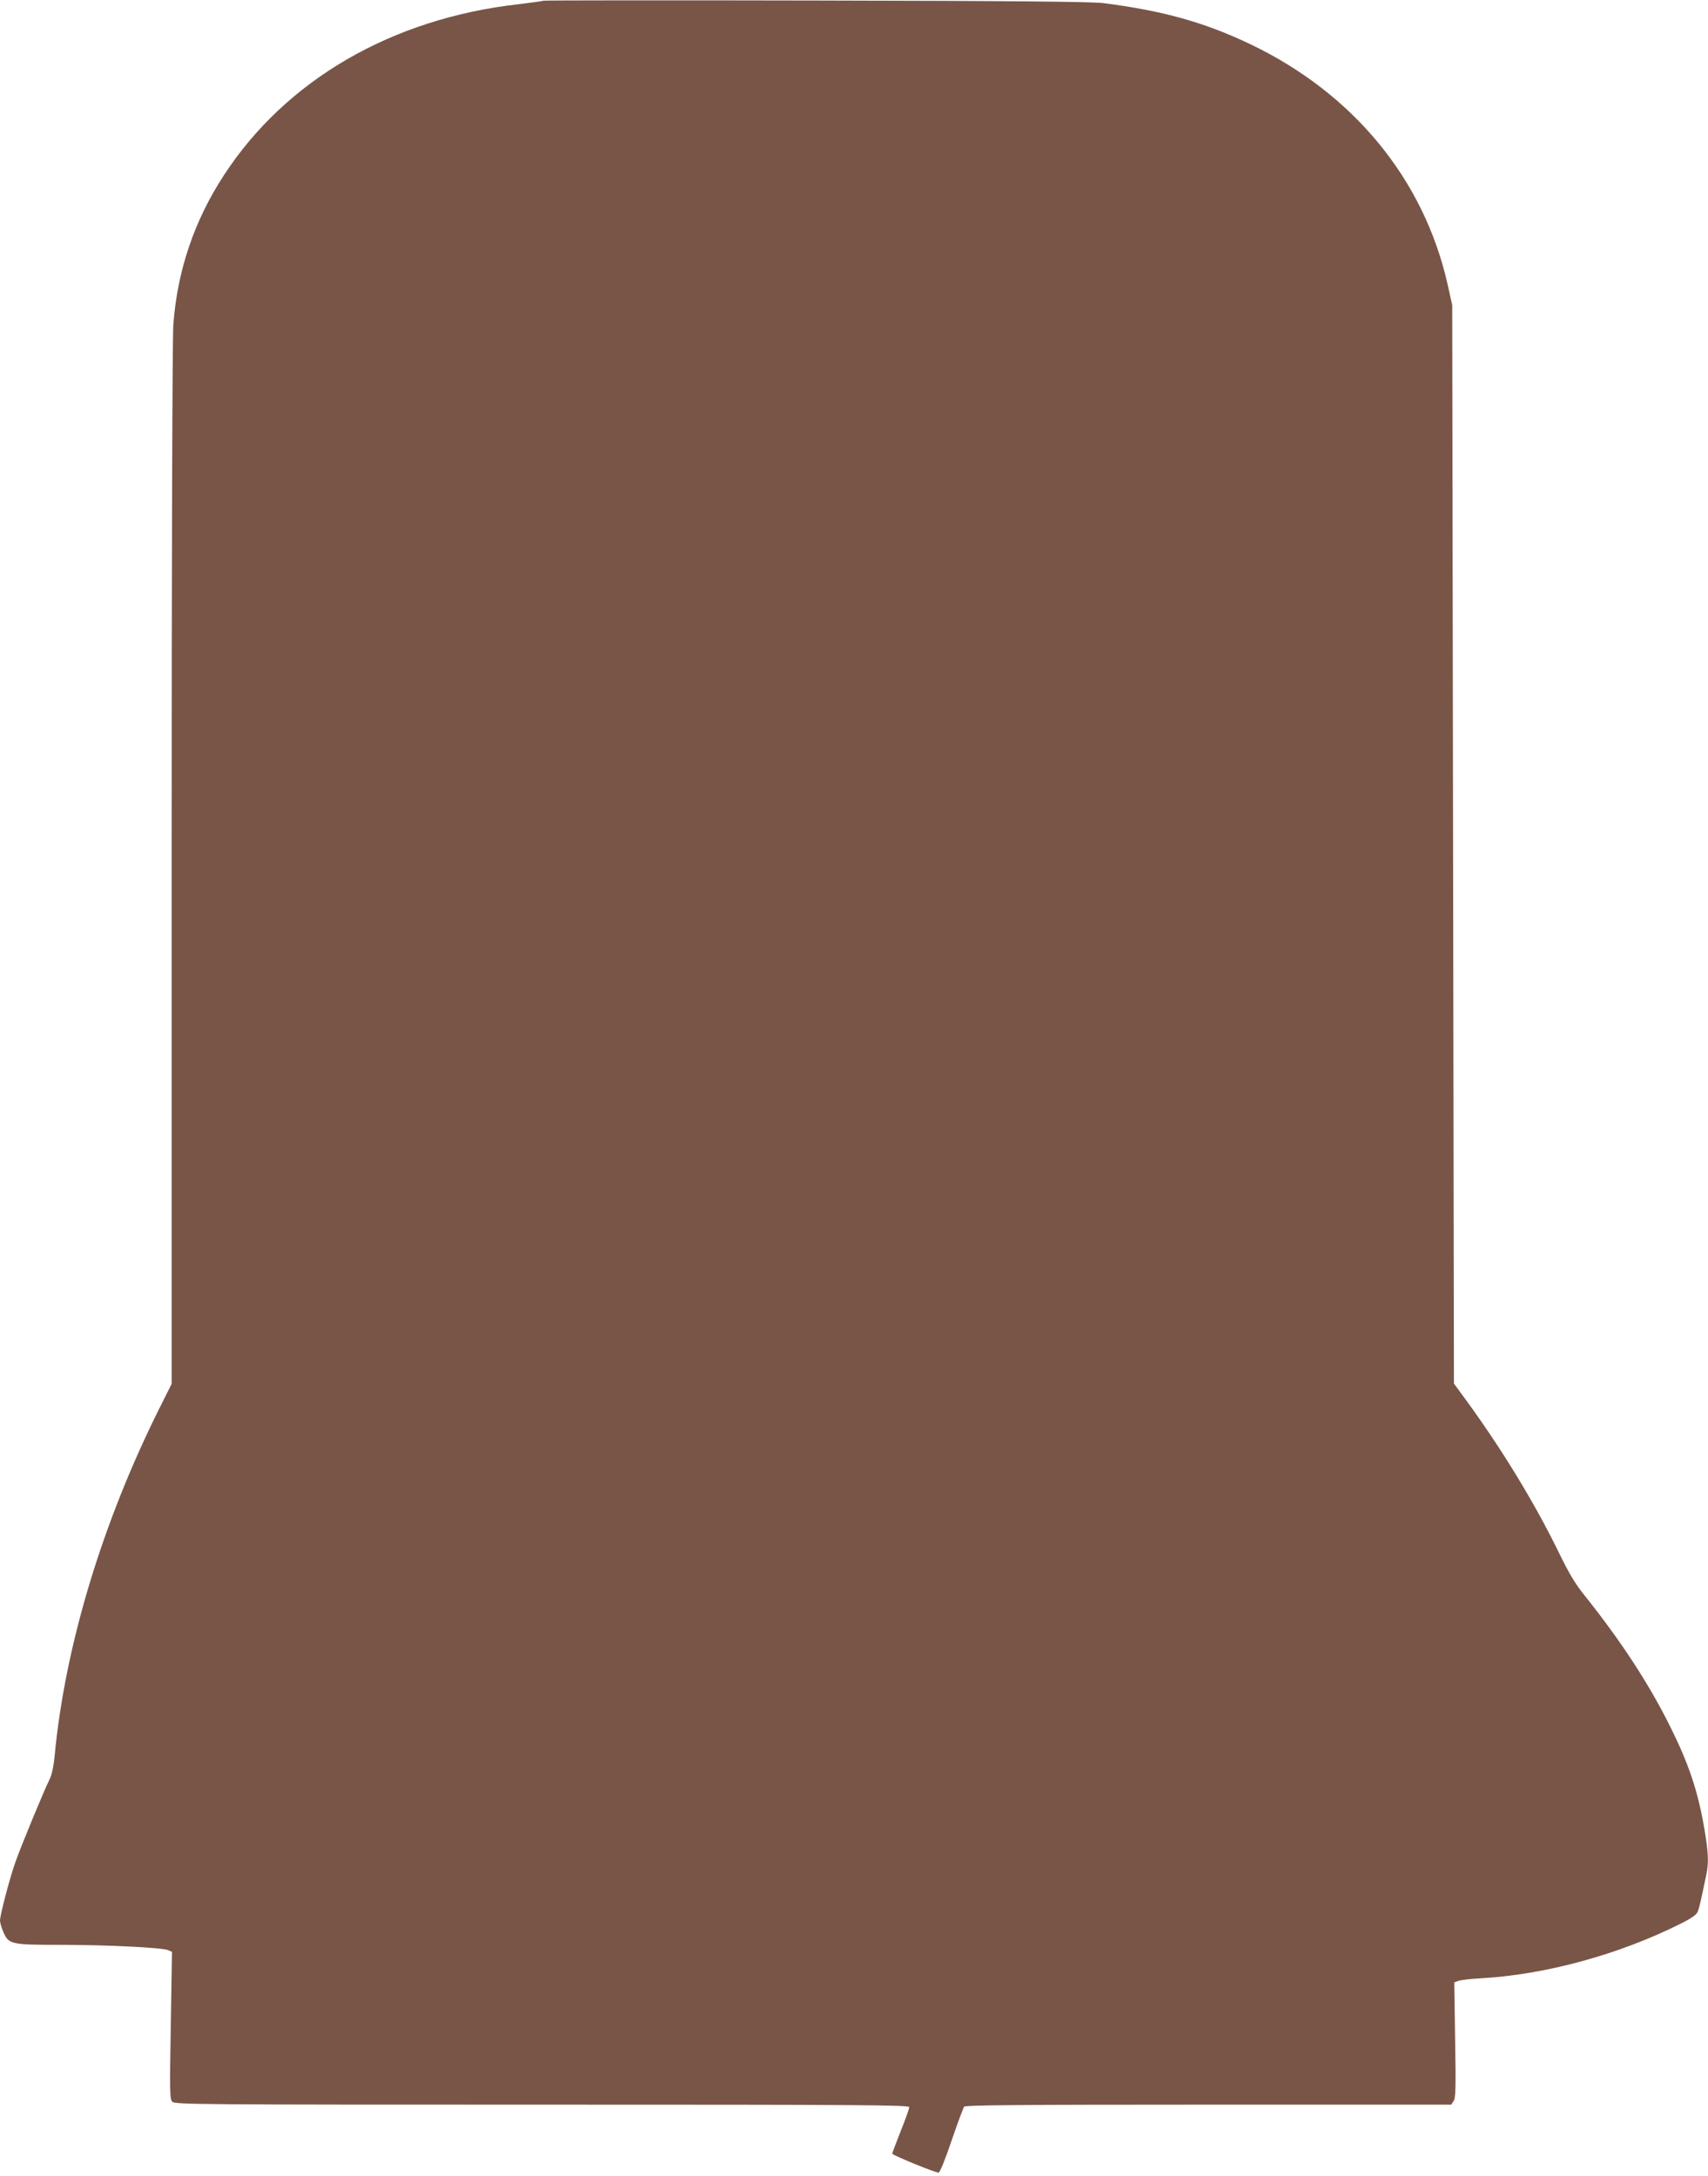
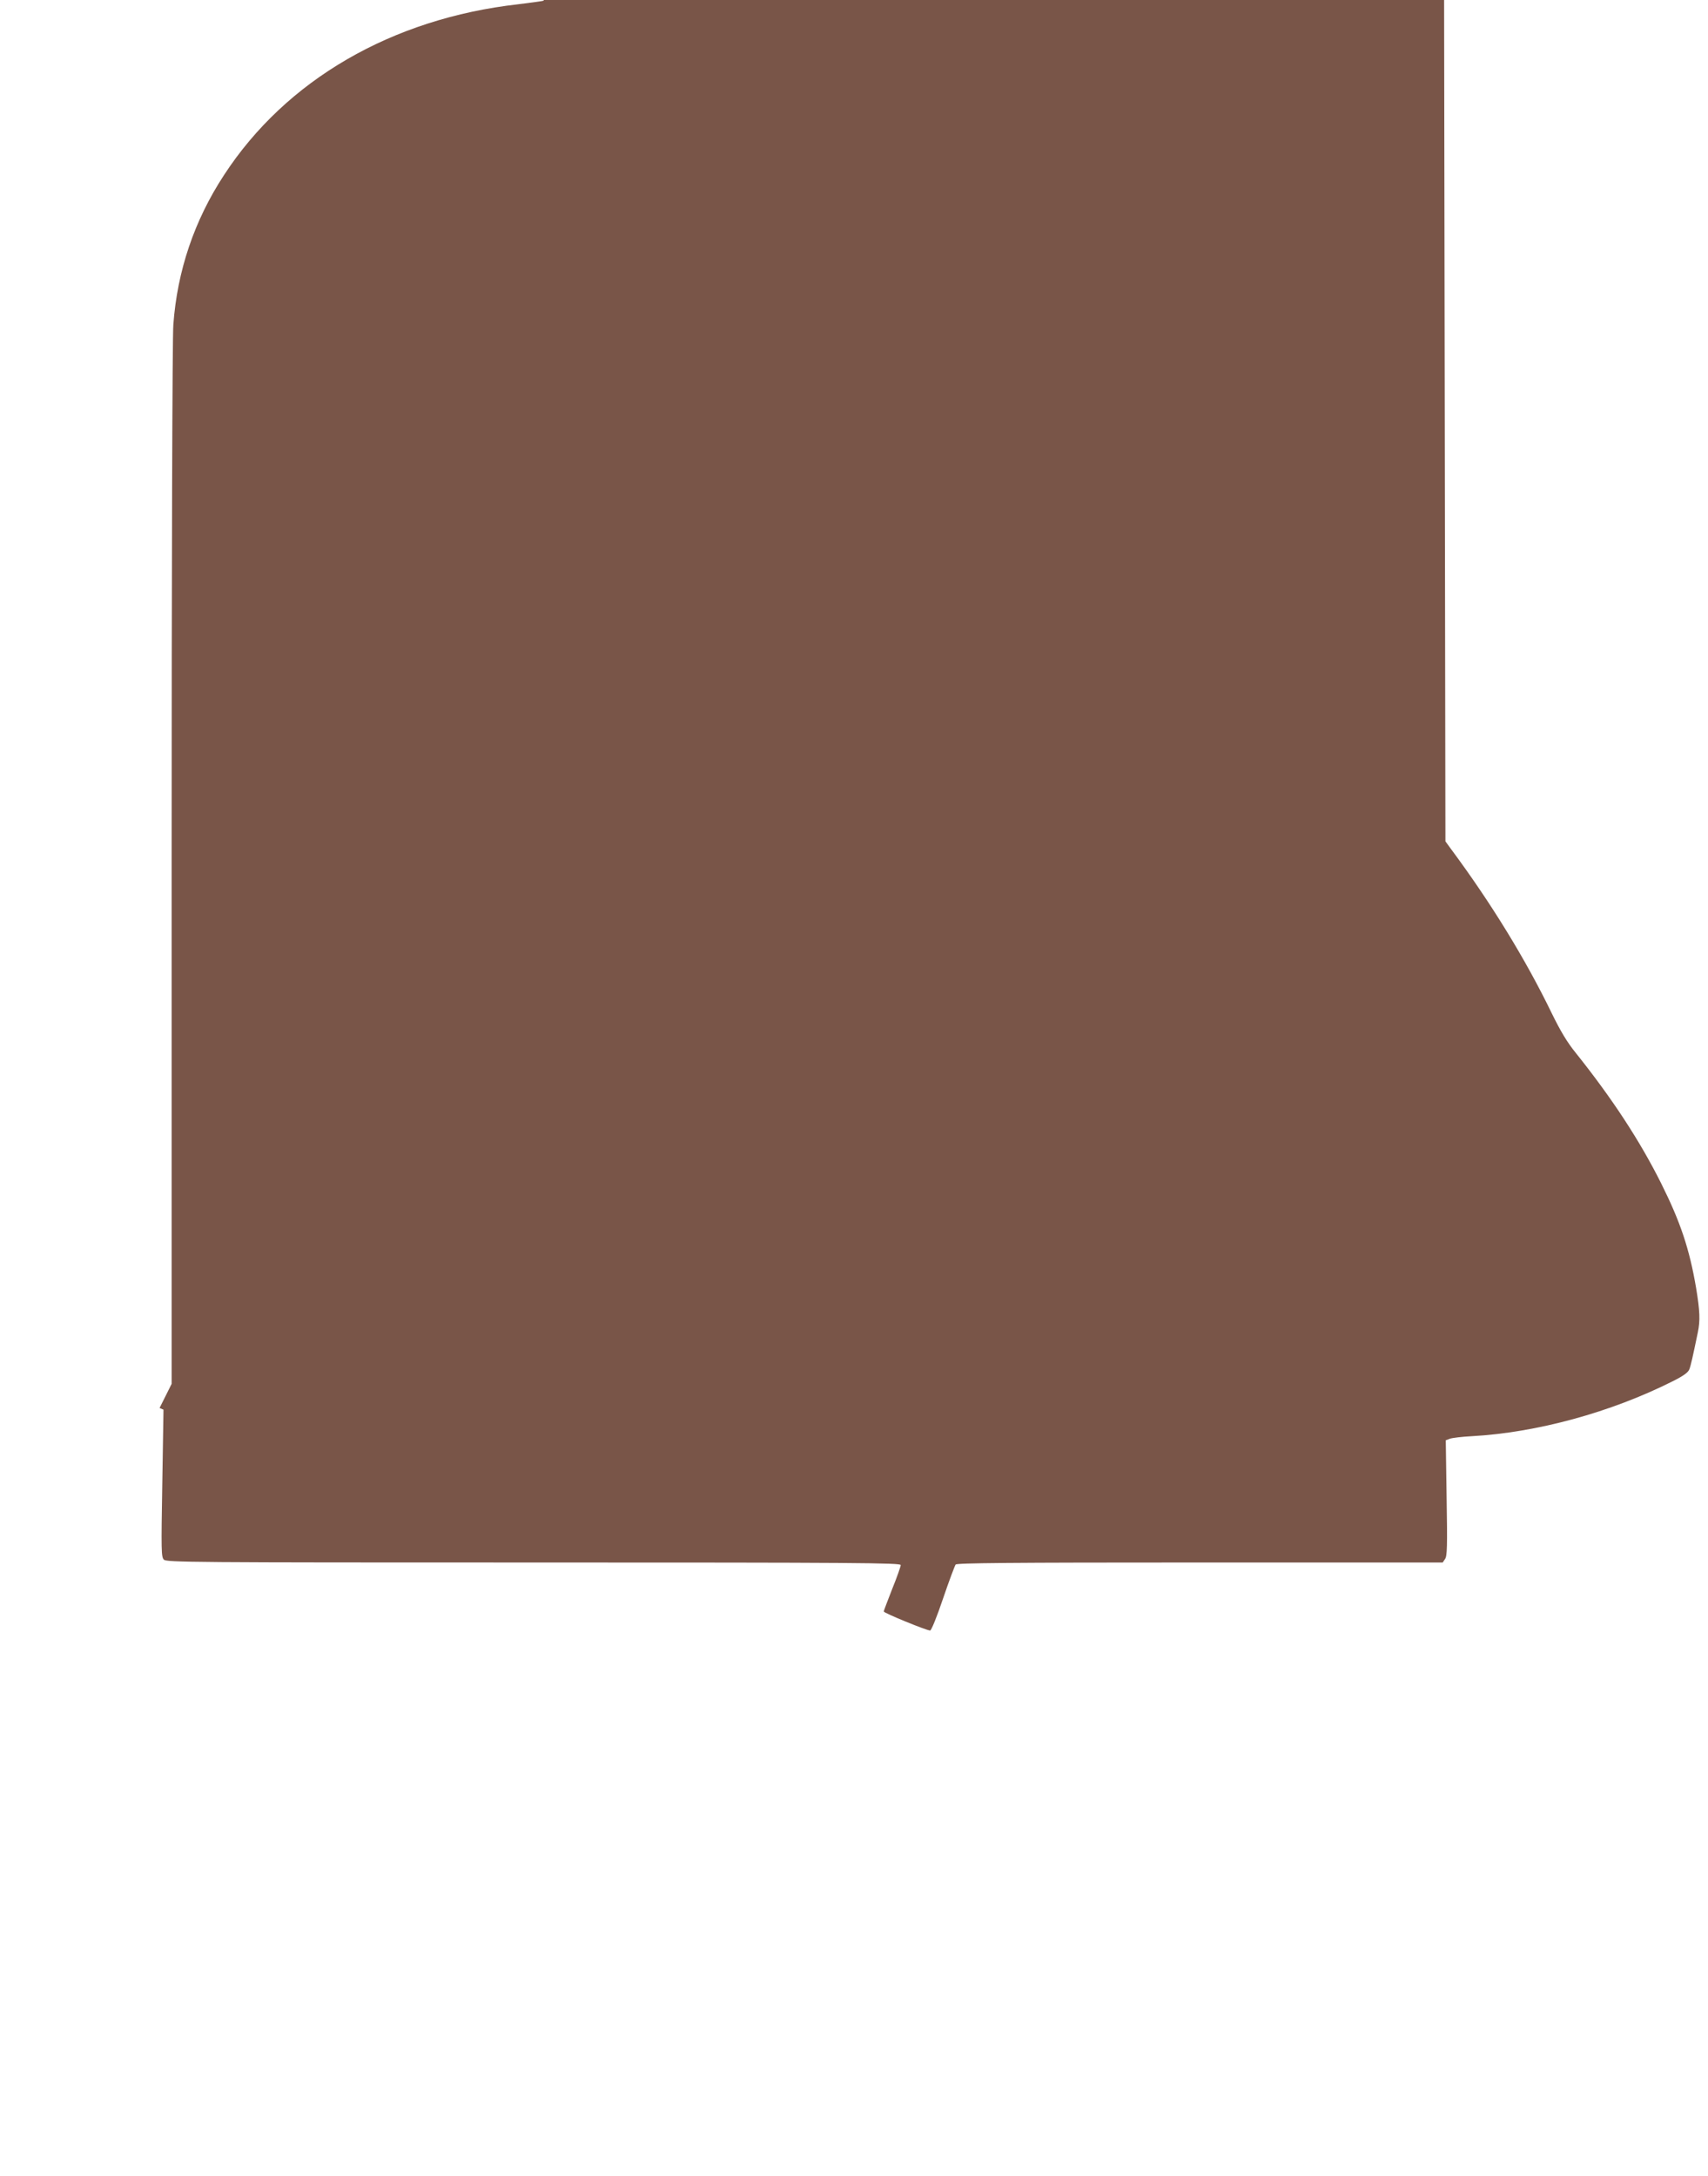
<svg xmlns="http://www.w3.org/2000/svg" version="1.0" width="1005pt" height="1280pt" viewBox="0 0 1005 1280" preserveAspectRatio="xMidYMid meet">
  <g transform="translate(0,1280) scale(0.1,-0.1)" fill="#795548" stroke="none">
-     <path d="M3199 12796 c-2 -2 -69 -11 -149 -21 -744 -84 -1367 -445 -1732 -1005 -175 -267 -275 -564 -298 -879 -6 -73 -10 -1415 -10 -3179 l0 -3052 -71 -142 c-337 -674 -557 -1401 -618 -2051 -6 -61 -17 -109 -30 -135 -31 -62 -165 -385 -201 -487 -34 -97 -90 -310 -90 -343 0 -11 9 -41 20 -67 31 -72 45 -75 337 -75 269 0 594 -16 632 -31 l23 -10 -7 -432 c-7 -400 -6 -434 9 -450 16 -16 157 -17 2177 -17 1902 0 2159 -2 2159 -15 0 -8 -22 -71 -50 -140 -27 -69 -50 -129 -50 -133 0 -9 252 -112 273 -112 7 0 40 81 76 188 35 103 69 193 74 200 7 9 307 12 1438 12 l1428 0 14 21 c12 17 14 74 9 359 l-5 339 24 9 c13 5 71 12 129 15 382 21 818 140 1182 323 64 32 91 52 98 70 9 23 20 72 50 217 15 71 12 128 -10 262 -39 229 -92 388 -206 616 -124 248 -286 496 -500 764 -53 65 -92 131 -143 235 -153 316 -357 649 -594 968 l-32 44 -5 3171 -5 3172 -27 121 c-139 619 -555 1125 -1163 1415 -269 128 -512 196 -865 241 -70 8 -518 13 -1691 15 -877 2 -1597 1 -1600 -1z" />
+     <path d="M3199 12796 c-2 -2 -69 -11 -149 -21 -744 -84 -1367 -445 -1732 -1005 -175 -267 -275 -564 -298 -879 -6 -73 -10 -1415 -10 -3179 l0 -3052 -71 -142 l23 -10 -7 -432 c-7 -400 -6 -434 9 -450 16 -16 157 -17 2177 -17 1902 0 2159 -2 2159 -15 0 -8 -22 -71 -50 -140 -27 -69 -50 -129 -50 -133 0 -9 252 -112 273 -112 7 0 40 81 76 188 35 103 69 193 74 200 7 9 307 12 1438 12 l1428 0 14 21 c12 17 14 74 9 359 l-5 339 24 9 c13 5 71 12 129 15 382 21 818 140 1182 323 64 32 91 52 98 70 9 23 20 72 50 217 15 71 12 128 -10 262 -39 229 -92 388 -206 616 -124 248 -286 496 -500 764 -53 65 -92 131 -143 235 -153 316 -357 649 -594 968 l-32 44 -5 3171 -5 3172 -27 121 c-139 619 -555 1125 -1163 1415 -269 128 -512 196 -865 241 -70 8 -518 13 -1691 15 -877 2 -1597 1 -1600 -1z" />
  </g>
</svg>